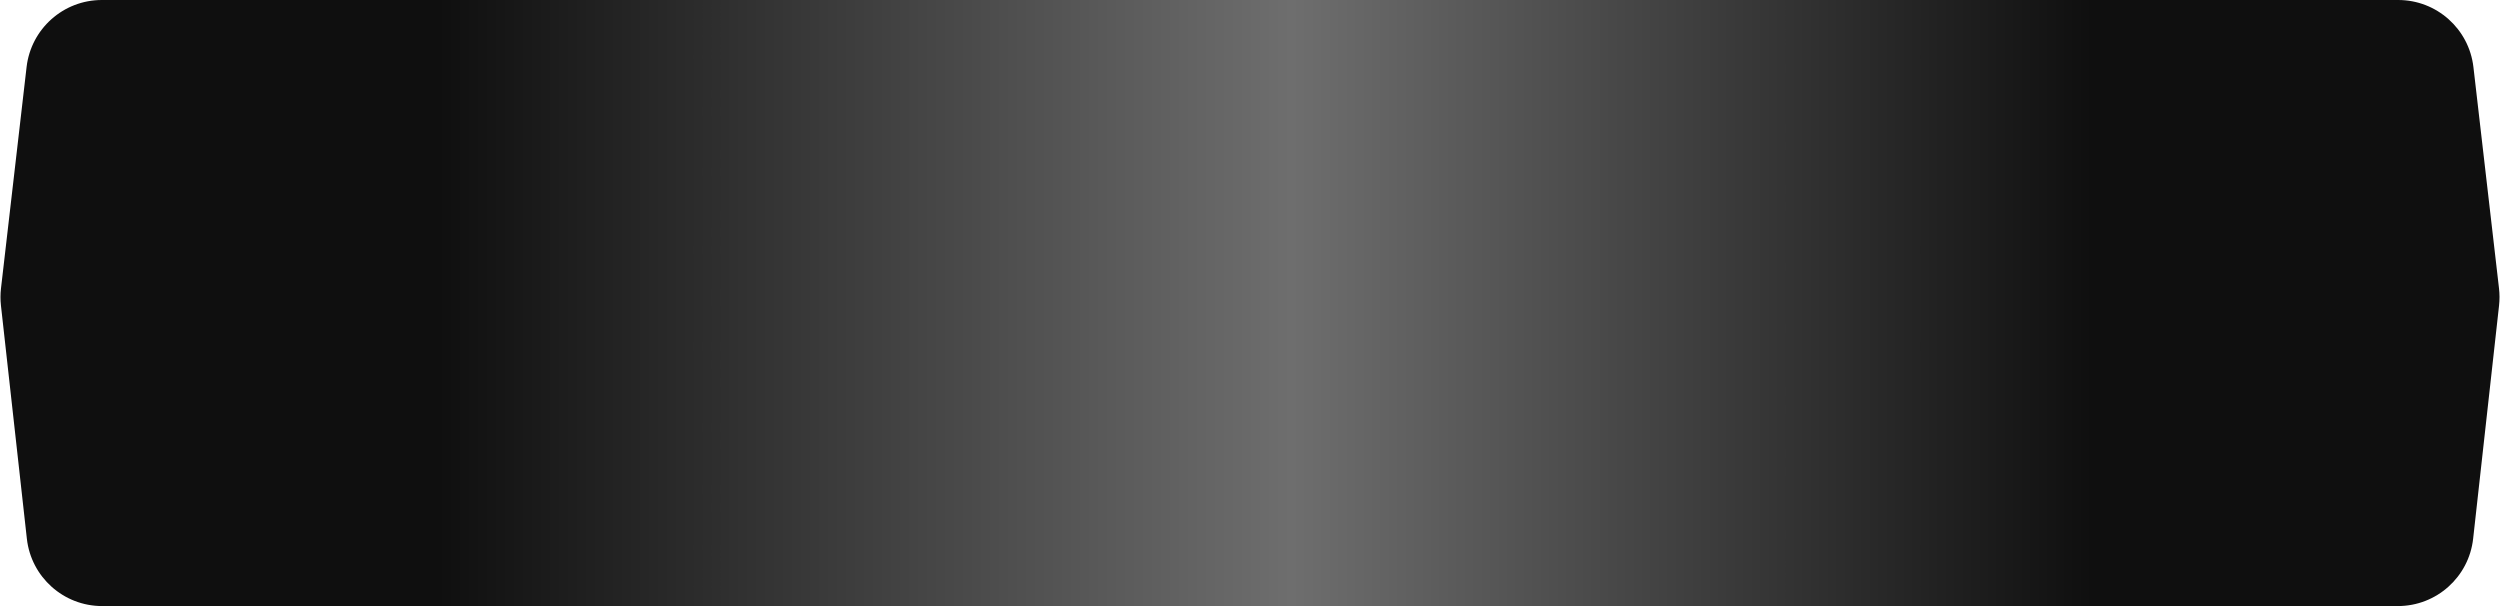
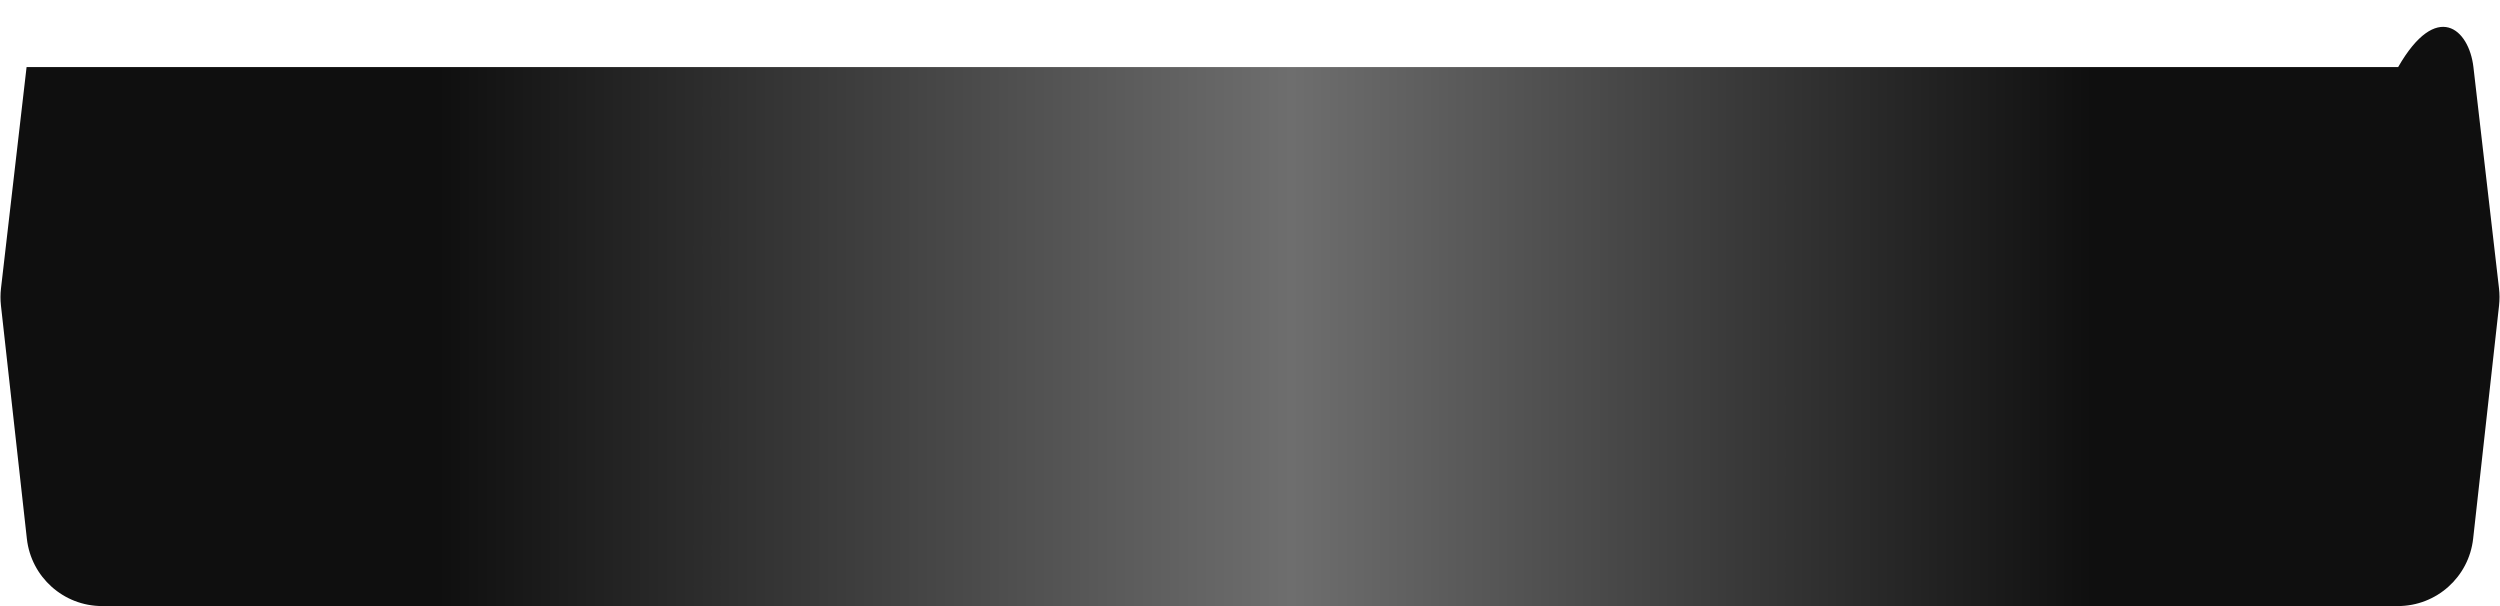
<svg xmlns="http://www.w3.org/2000/svg" width="330" height="80" viewBox="0 0 330 80" fill="none">
-   <path d="M3.509 8.851C4.093 3.806 8.365 0 13.443 0H316.557C321.635 0 325.907 3.806 326.491 8.851L329.87 38.074C329.956 38.822 329.958 39.578 329.875 40.327L326.455 71.104C325.893 76.169 321.612 80 316.517 80H13.483C8.388 80 4.107 76.169 3.545 71.104L0.125 40.327C0.042 39.578 0.044 38.822 0.13 38.074L3.509 8.851Z" fill="url(#paint0_linear_81_96)" />
+   <path d="M3.509 8.851H316.557C321.635 0 325.907 3.806 326.491 8.851L329.87 38.074C329.956 38.822 329.958 39.578 329.875 40.327L326.455 71.104C325.893 76.169 321.612 80 316.517 80H13.483C8.388 80 4.107 76.169 3.545 71.104L0.125 40.327C0.042 39.578 0.044 38.822 0.13 38.074L3.509 8.851Z" fill="url(#paint0_linear_81_96)" />
  <defs>
    <linearGradient id="paint0_linear_81_96" x1="57.692" y1="40.678" x2="276.346" y2="40.678" gradientUnits="userSpaceOnUse">
      <stop stop-color="#0F0F0F" />
      <stop offset="0.516" stop-color="#6E6E6E" />
      <stop offset="1" stop-color="#0F0F0F" />
    </linearGradient>
  </defs>
</svg>